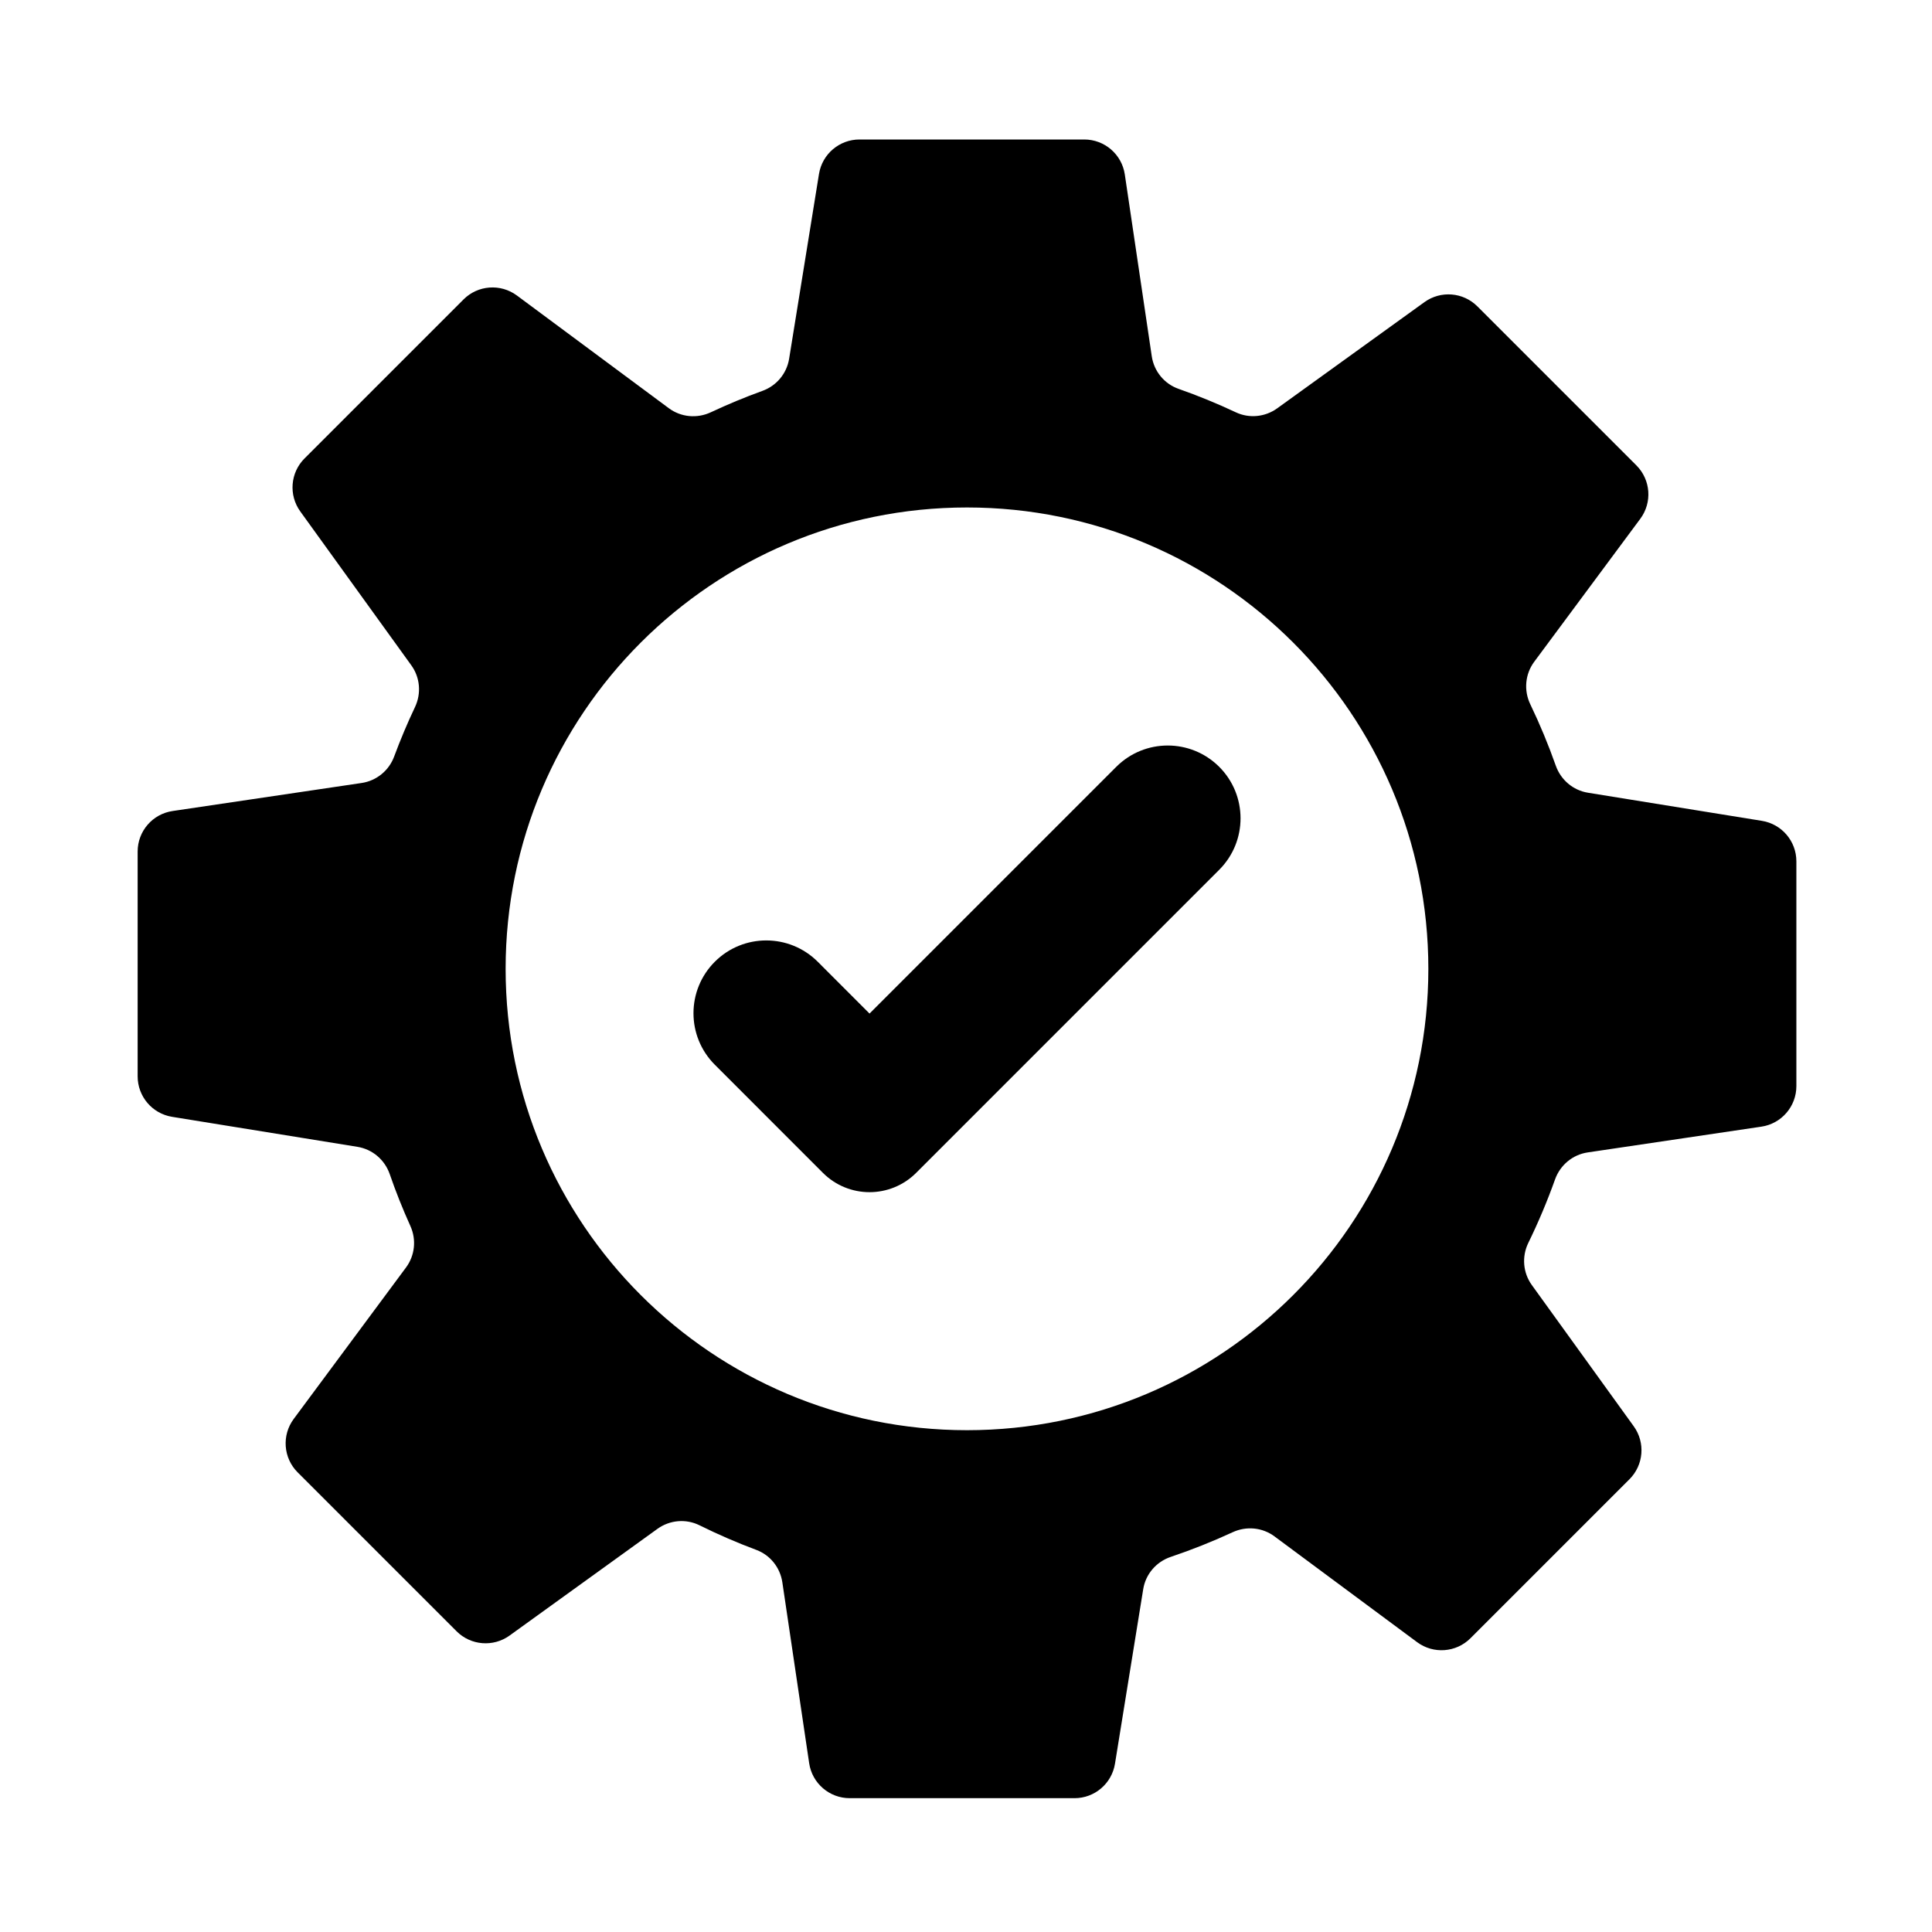
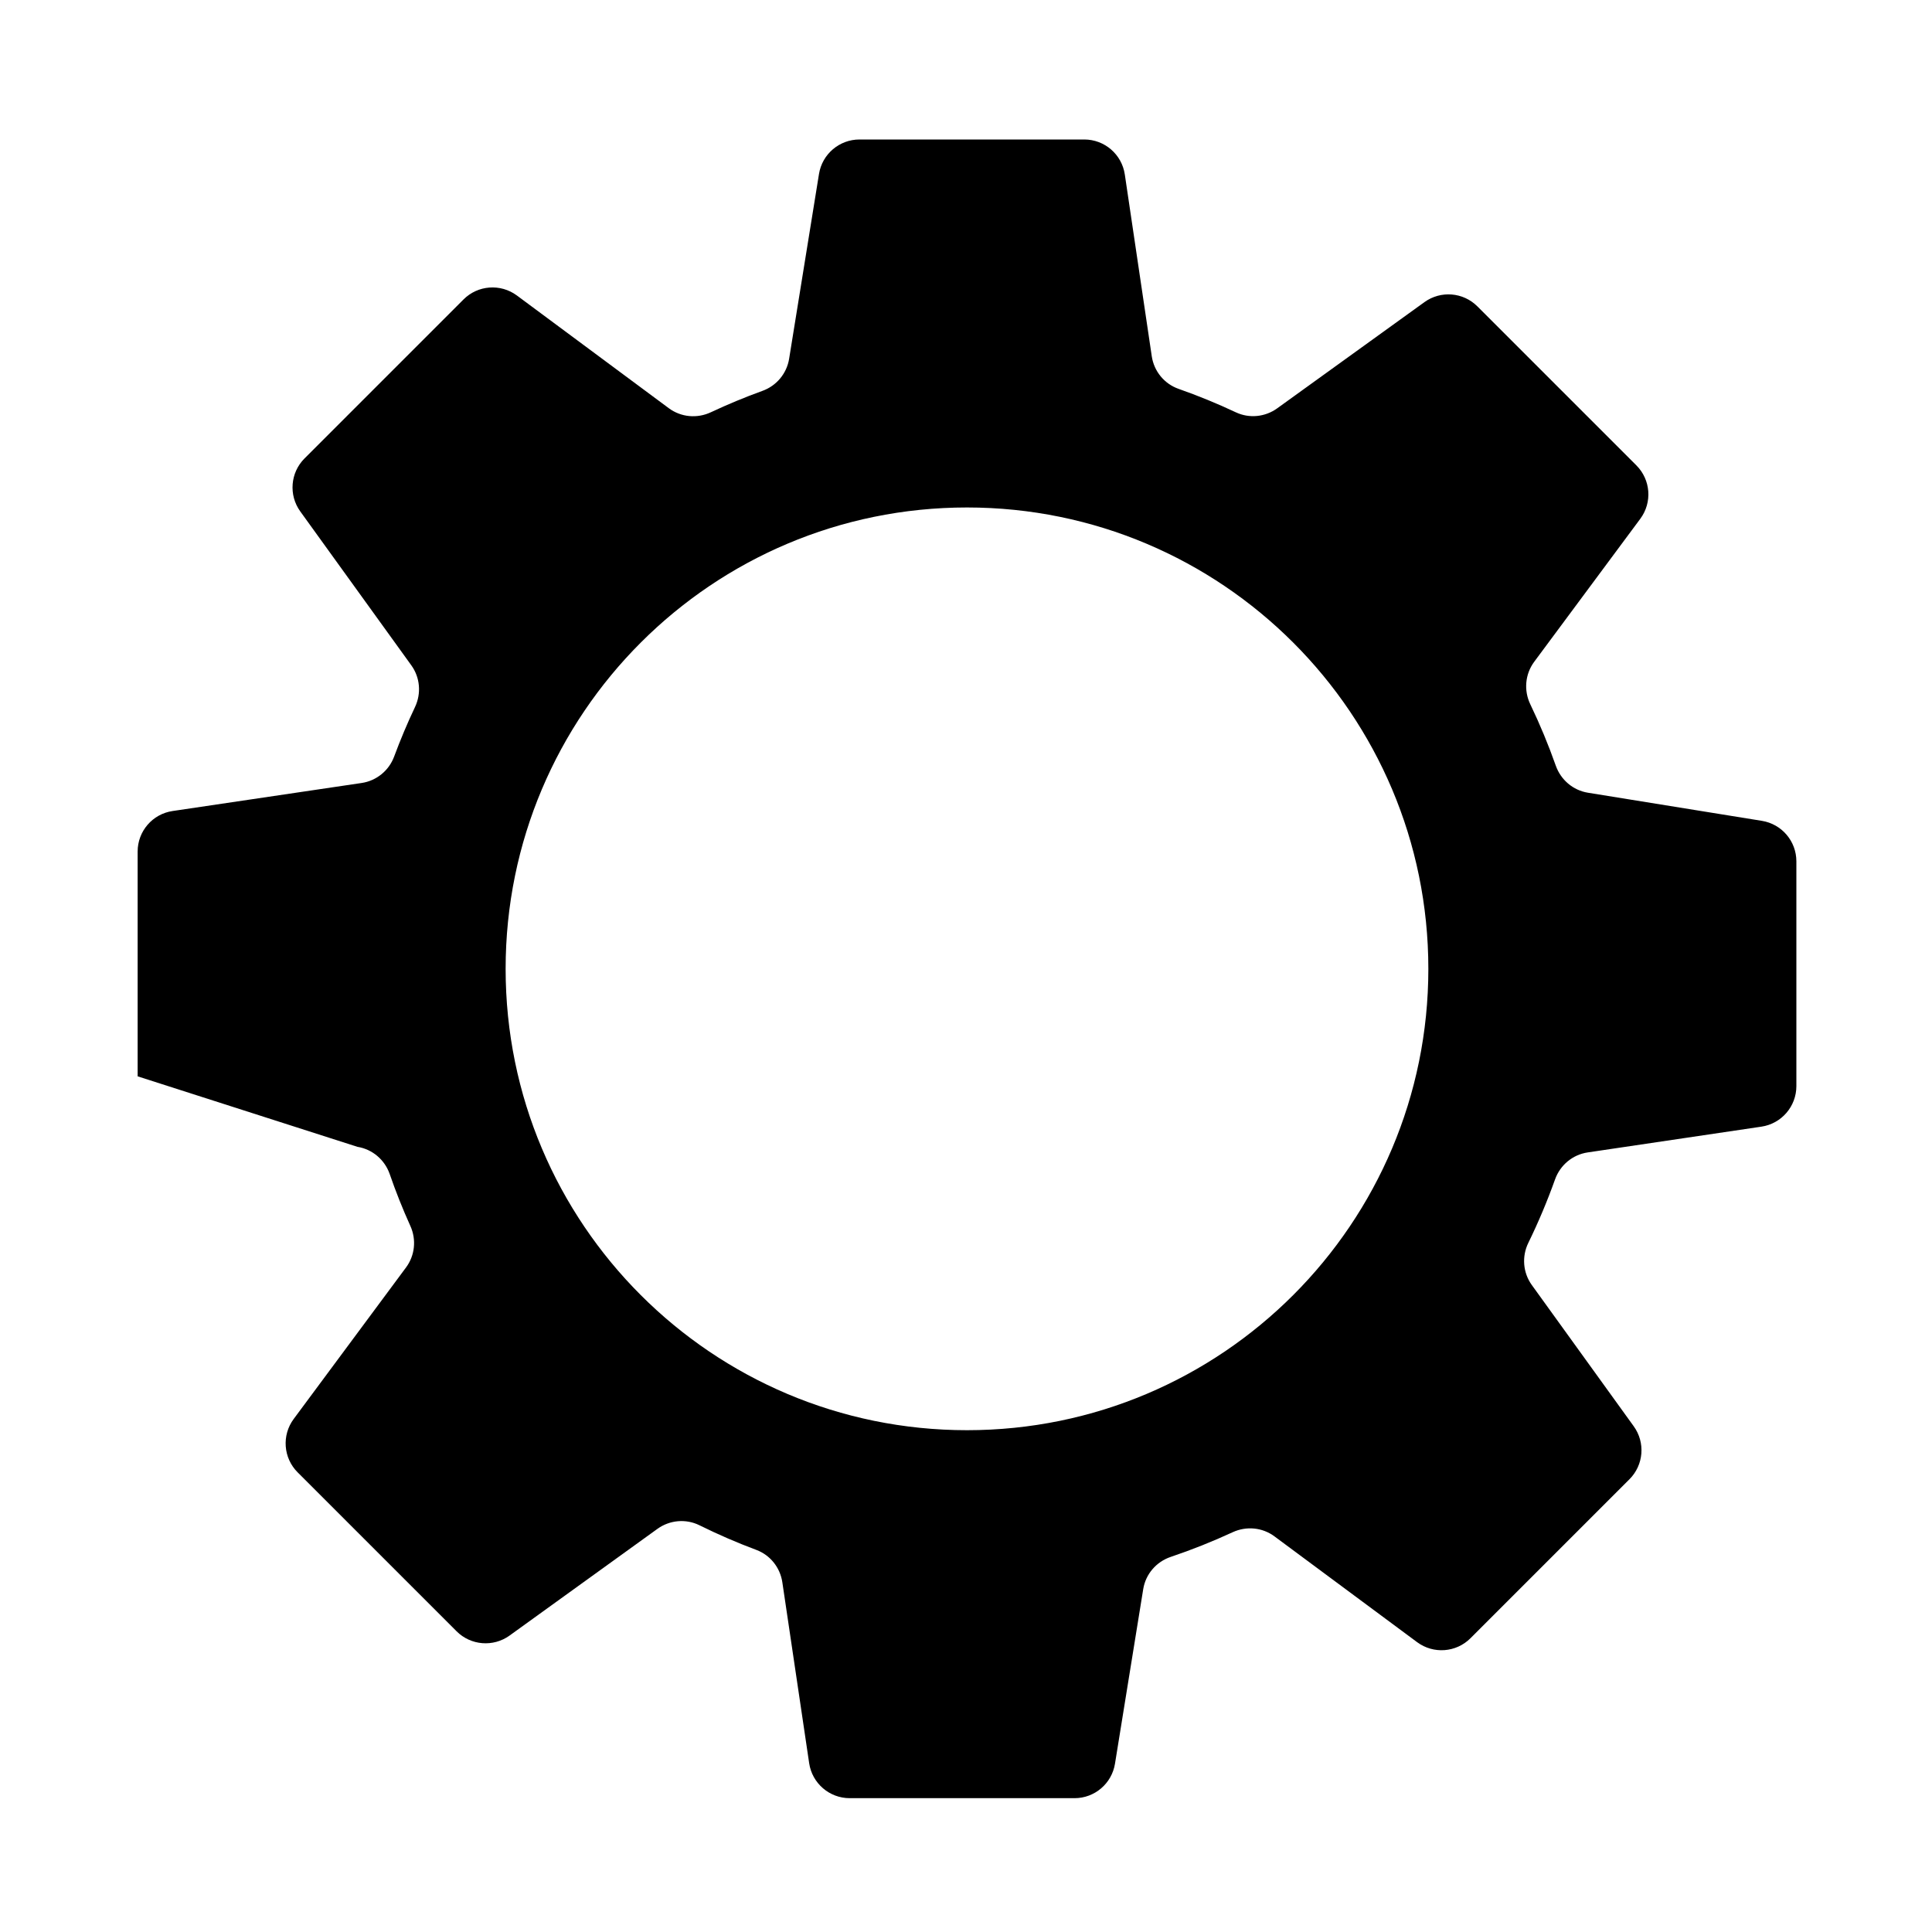
<svg xmlns="http://www.w3.org/2000/svg" width="45" height="45" viewBox="0 0 45 45" fill="none">
  <g id="maintenance 1">
    <g id="Layer_1">
      <g id="Group">
-         <path id="Vector" fill-rule="evenodd" clip-rule="evenodd" d="M38.114 10.839L34.411 7.136C34.08 6.805 33.558 6.763 33.178 7.037L29.748 9.511C29.468 9.713 29.099 9.751 28.786 9.604C28.349 9.398 27.903 9.216 27.451 9.057C27.118 8.94 26.879 8.647 26.827 8.299L26.199 4.064C26.13 3.596 25.728 3.249 25.255 3.249H20.019C19.55 3.249 19.151 3.589 19.076 4.051L18.38 8.358C18.324 8.701 18.086 8.986 17.759 9.104C17.352 9.251 16.951 9.418 16.556 9.603C16.236 9.753 15.861 9.718 15.578 9.508L12.04 6.883C11.659 6.601 11.13 6.64 10.796 6.975L7.093 10.678C6.762 11.009 6.72 11.532 6.994 11.912L9.58 15.496C9.785 15.78 9.816 16.151 9.667 16.467C9.487 16.846 9.326 17.23 9.181 17.62C9.06 17.948 8.771 18.185 8.425 18.237L4.021 18.89C3.552 18.959 3.206 19.361 3.206 19.834V25.07C3.206 25.539 3.546 25.938 4.008 26.013L8.326 26.712C8.674 26.768 8.961 27.013 9.077 27.346C9.218 27.755 9.379 28.159 9.559 28.557C9.702 28.874 9.664 29.243 9.457 29.522L6.841 33.05C6.559 33.43 6.598 33.959 6.932 34.293L10.635 37.996C10.966 38.327 11.489 38.369 11.869 38.095L15.313 35.61C15.599 35.404 15.975 35.37 16.291 35.526C16.725 35.741 17.168 35.933 17.618 36.101C17.941 36.222 18.171 36.512 18.222 36.853L18.847 41.068C18.916 41.536 19.318 41.883 19.791 41.883H25.028C25.496 41.883 25.895 41.543 25.97 41.081L26.628 37.013C26.685 36.663 26.933 36.376 27.269 36.263C27.758 36.098 28.239 35.907 28.712 35.688C29.031 35.541 29.404 35.576 29.686 35.786L33.007 38.249C33.387 38.531 33.916 38.492 34.251 38.157L37.953 34.455C38.285 34.123 38.327 33.601 38.053 33.221L35.679 29.931C35.472 29.644 35.442 29.266 35.598 28.948C35.834 28.465 36.041 27.972 36.22 27.471C36.339 27.137 36.63 26.894 36.981 26.842L41.026 26.242C41.494 26.173 41.841 25.771 41.841 25.298V20.062C41.841 19.593 41.501 19.194 41.038 19.119L36.986 18.464C36.64 18.408 36.354 18.165 36.237 17.833C36.066 17.349 35.868 16.871 35.643 16.403C35.489 16.082 35.522 15.702 35.734 15.415L38.206 12.083C38.488 11.703 38.449 11.174 38.114 10.839ZM33.269 22.566C33.269 28.501 28.458 33.312 22.523 33.312C16.588 33.312 11.777 28.501 11.777 22.566C11.777 16.631 16.588 11.82 22.523 11.82C28.458 11.82 33.269 16.631 33.269 22.566Z" fill="black" />
-         <path id="Vector_2" fill-rule="evenodd" clip-rule="evenodd" d="M19.167 27.318L16.649 24.799C15.987 24.137 15.987 23.064 16.649 22.401C17.311 21.739 18.384 21.739 19.047 22.401L20.253 23.608L26 17.861C26.662 17.199 27.735 17.199 28.398 17.861C29.06 18.523 29.06 19.597 28.398 20.259L21.339 27.318C20.739 27.918 19.767 27.918 19.167 27.318Z" fill="black" />
+         <path id="Vector" fill-rule="evenodd" clip-rule="evenodd" d="M38.114 10.839L34.411 7.136C34.08 6.805 33.558 6.763 33.178 7.037L29.748 9.511C29.468 9.713 29.099 9.751 28.786 9.604C28.349 9.398 27.903 9.216 27.451 9.057C27.118 8.94 26.879 8.647 26.827 8.299L26.199 4.064C26.13 3.596 25.728 3.249 25.255 3.249H20.019C19.55 3.249 19.151 3.589 19.076 4.051L18.38 8.358C18.324 8.701 18.086 8.986 17.759 9.104C17.352 9.251 16.951 9.418 16.556 9.603C16.236 9.753 15.861 9.718 15.578 9.508L12.04 6.883C11.659 6.601 11.13 6.64 10.796 6.975L7.093 10.678C6.762 11.009 6.72 11.532 6.994 11.912L9.58 15.496C9.785 15.78 9.816 16.151 9.667 16.467C9.487 16.846 9.326 17.23 9.181 17.62C9.06 17.948 8.771 18.185 8.425 18.237L4.021 18.89C3.552 18.959 3.206 19.361 3.206 19.834V25.07L8.326 26.712C8.674 26.768 8.961 27.013 9.077 27.346C9.218 27.755 9.379 28.159 9.559 28.557C9.702 28.874 9.664 29.243 9.457 29.522L6.841 33.05C6.559 33.43 6.598 33.959 6.932 34.293L10.635 37.996C10.966 38.327 11.489 38.369 11.869 38.095L15.313 35.61C15.599 35.404 15.975 35.37 16.291 35.526C16.725 35.741 17.168 35.933 17.618 36.101C17.941 36.222 18.171 36.512 18.222 36.853L18.847 41.068C18.916 41.536 19.318 41.883 19.791 41.883H25.028C25.496 41.883 25.895 41.543 25.97 41.081L26.628 37.013C26.685 36.663 26.933 36.376 27.269 36.263C27.758 36.098 28.239 35.907 28.712 35.688C29.031 35.541 29.404 35.576 29.686 35.786L33.007 38.249C33.387 38.531 33.916 38.492 34.251 38.157L37.953 34.455C38.285 34.123 38.327 33.601 38.053 33.221L35.679 29.931C35.472 29.644 35.442 29.266 35.598 28.948C35.834 28.465 36.041 27.972 36.22 27.471C36.339 27.137 36.63 26.894 36.981 26.842L41.026 26.242C41.494 26.173 41.841 25.771 41.841 25.298V20.062C41.841 19.593 41.501 19.194 41.038 19.119L36.986 18.464C36.64 18.408 36.354 18.165 36.237 17.833C36.066 17.349 35.868 16.871 35.643 16.403C35.489 16.082 35.522 15.702 35.734 15.415L38.206 12.083C38.488 11.703 38.449 11.174 38.114 10.839ZM33.269 22.566C33.269 28.501 28.458 33.312 22.523 33.312C16.588 33.312 11.777 28.501 11.777 22.566C11.777 16.631 16.588 11.82 22.523 11.82C28.458 11.82 33.269 16.631 33.269 22.566Z" fill="black" />
      </g>
    </g>
  </g>
</svg>